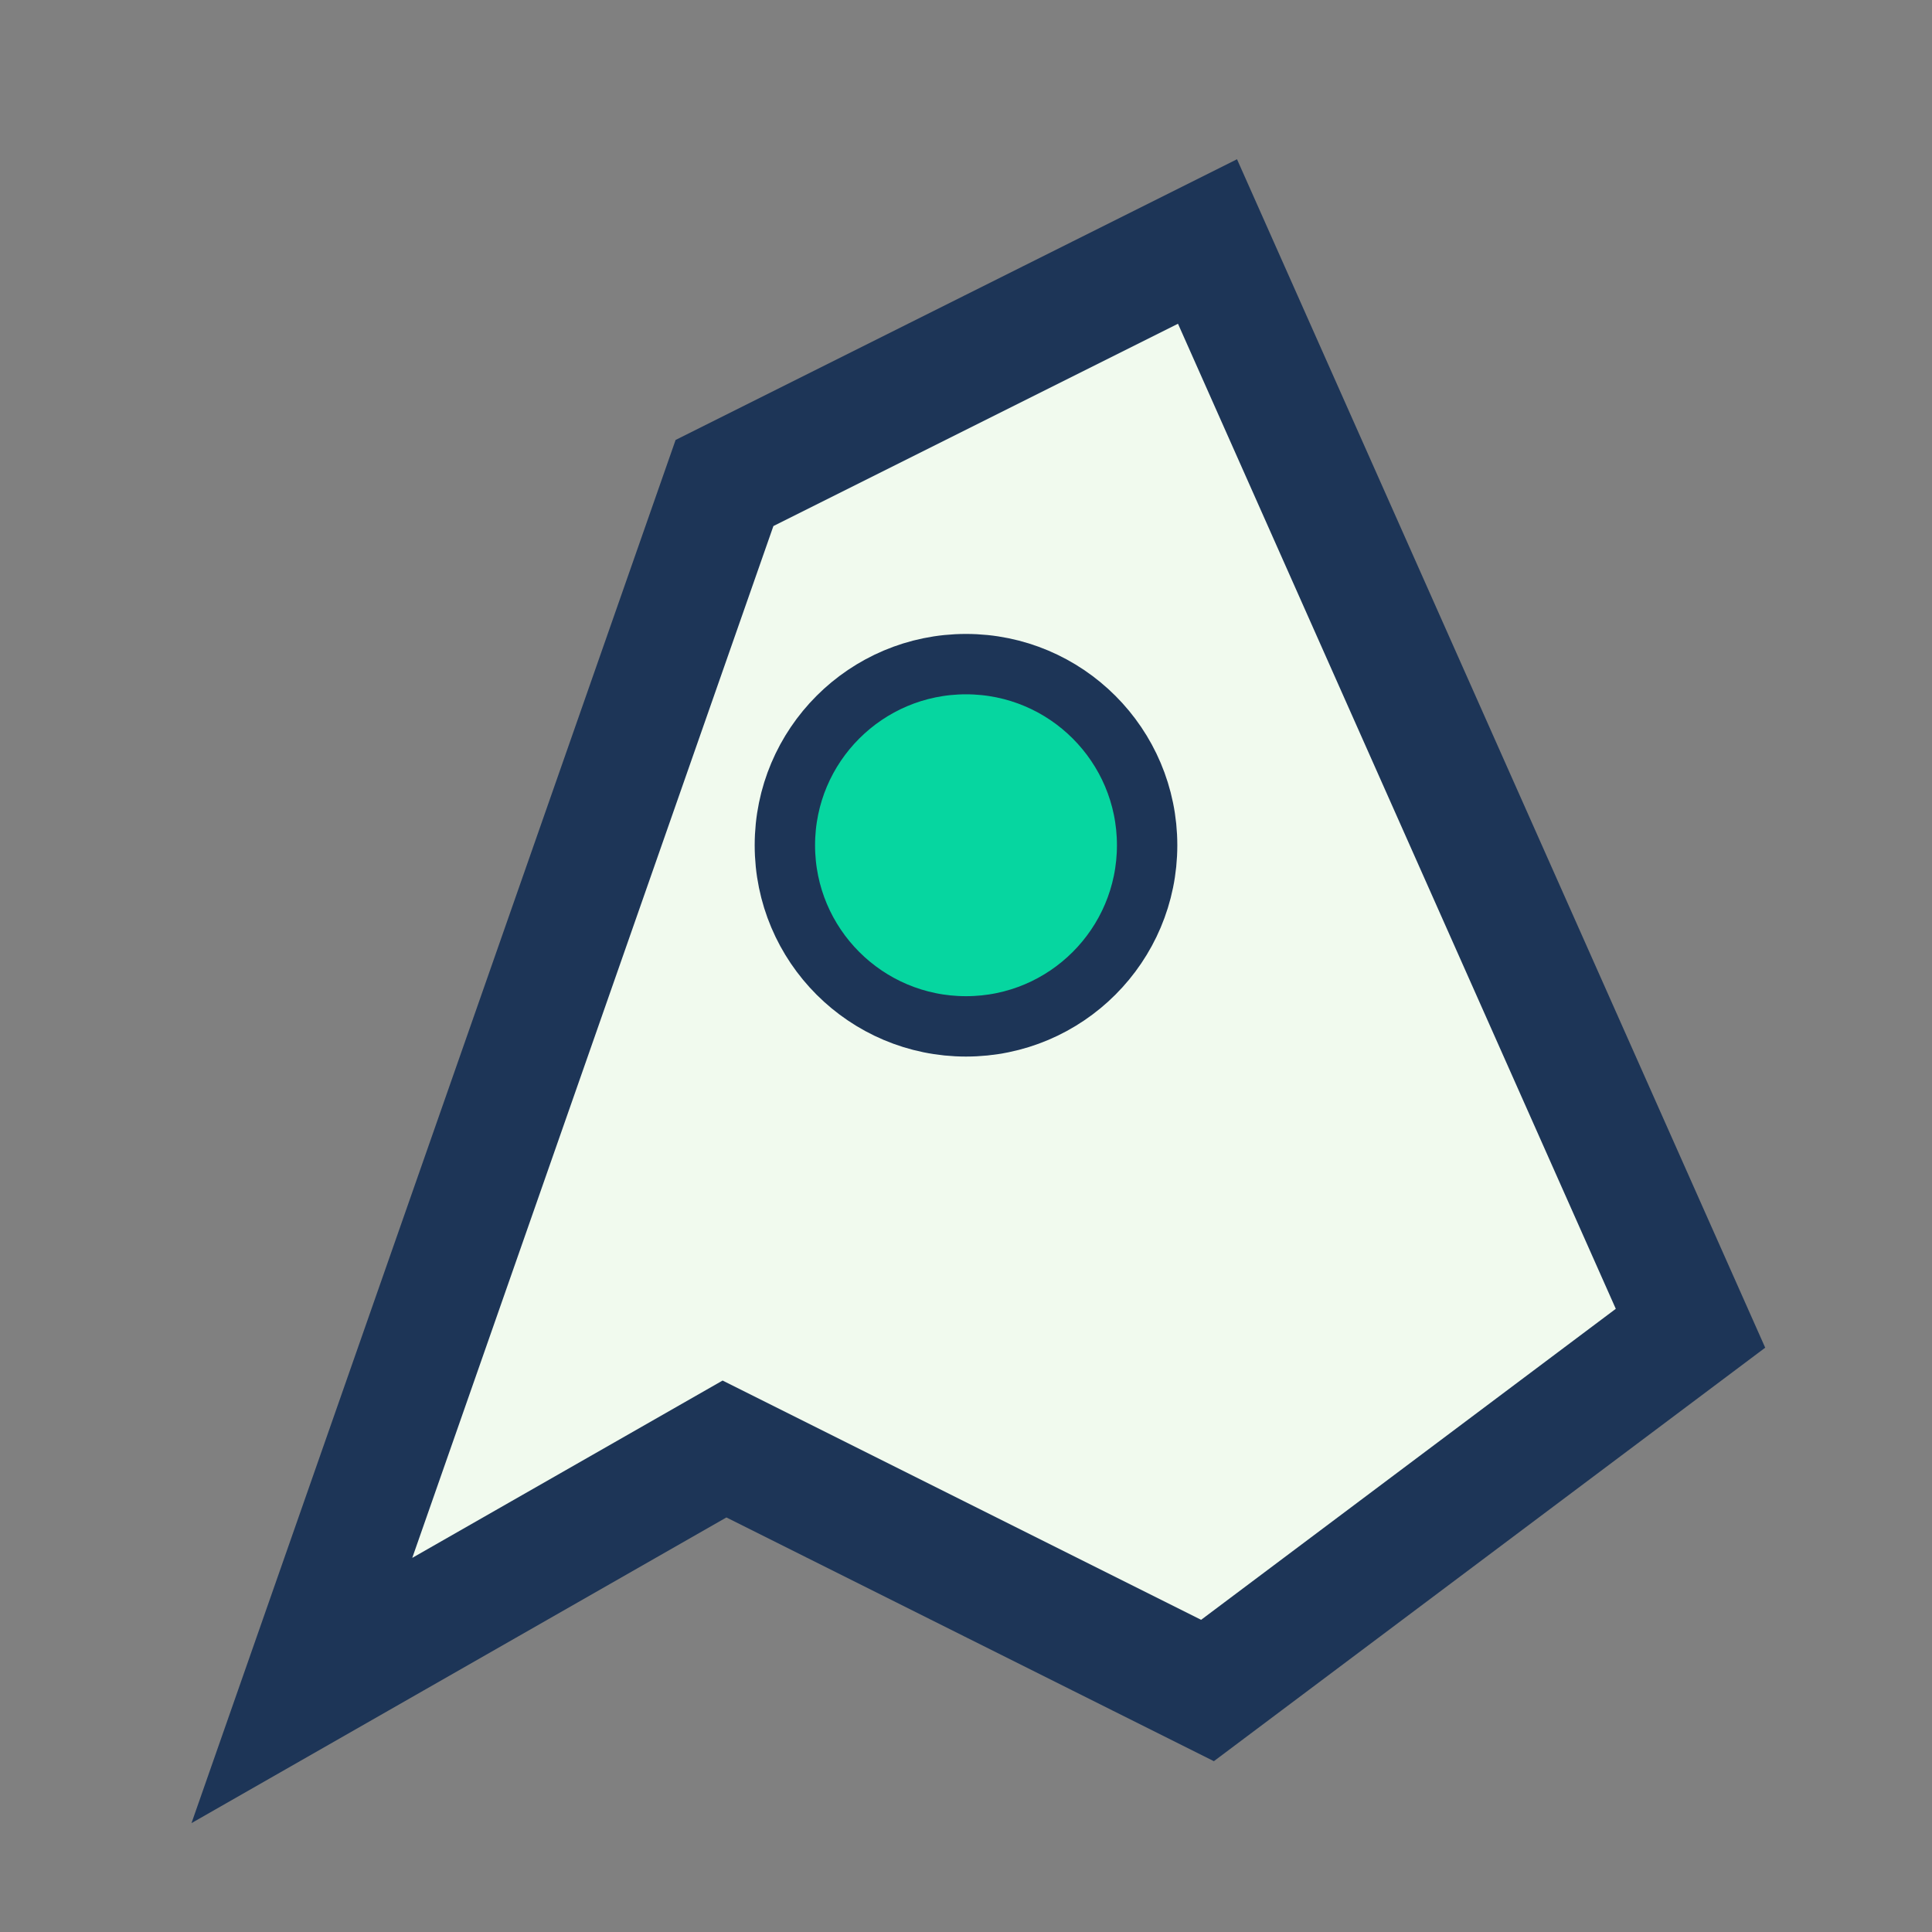
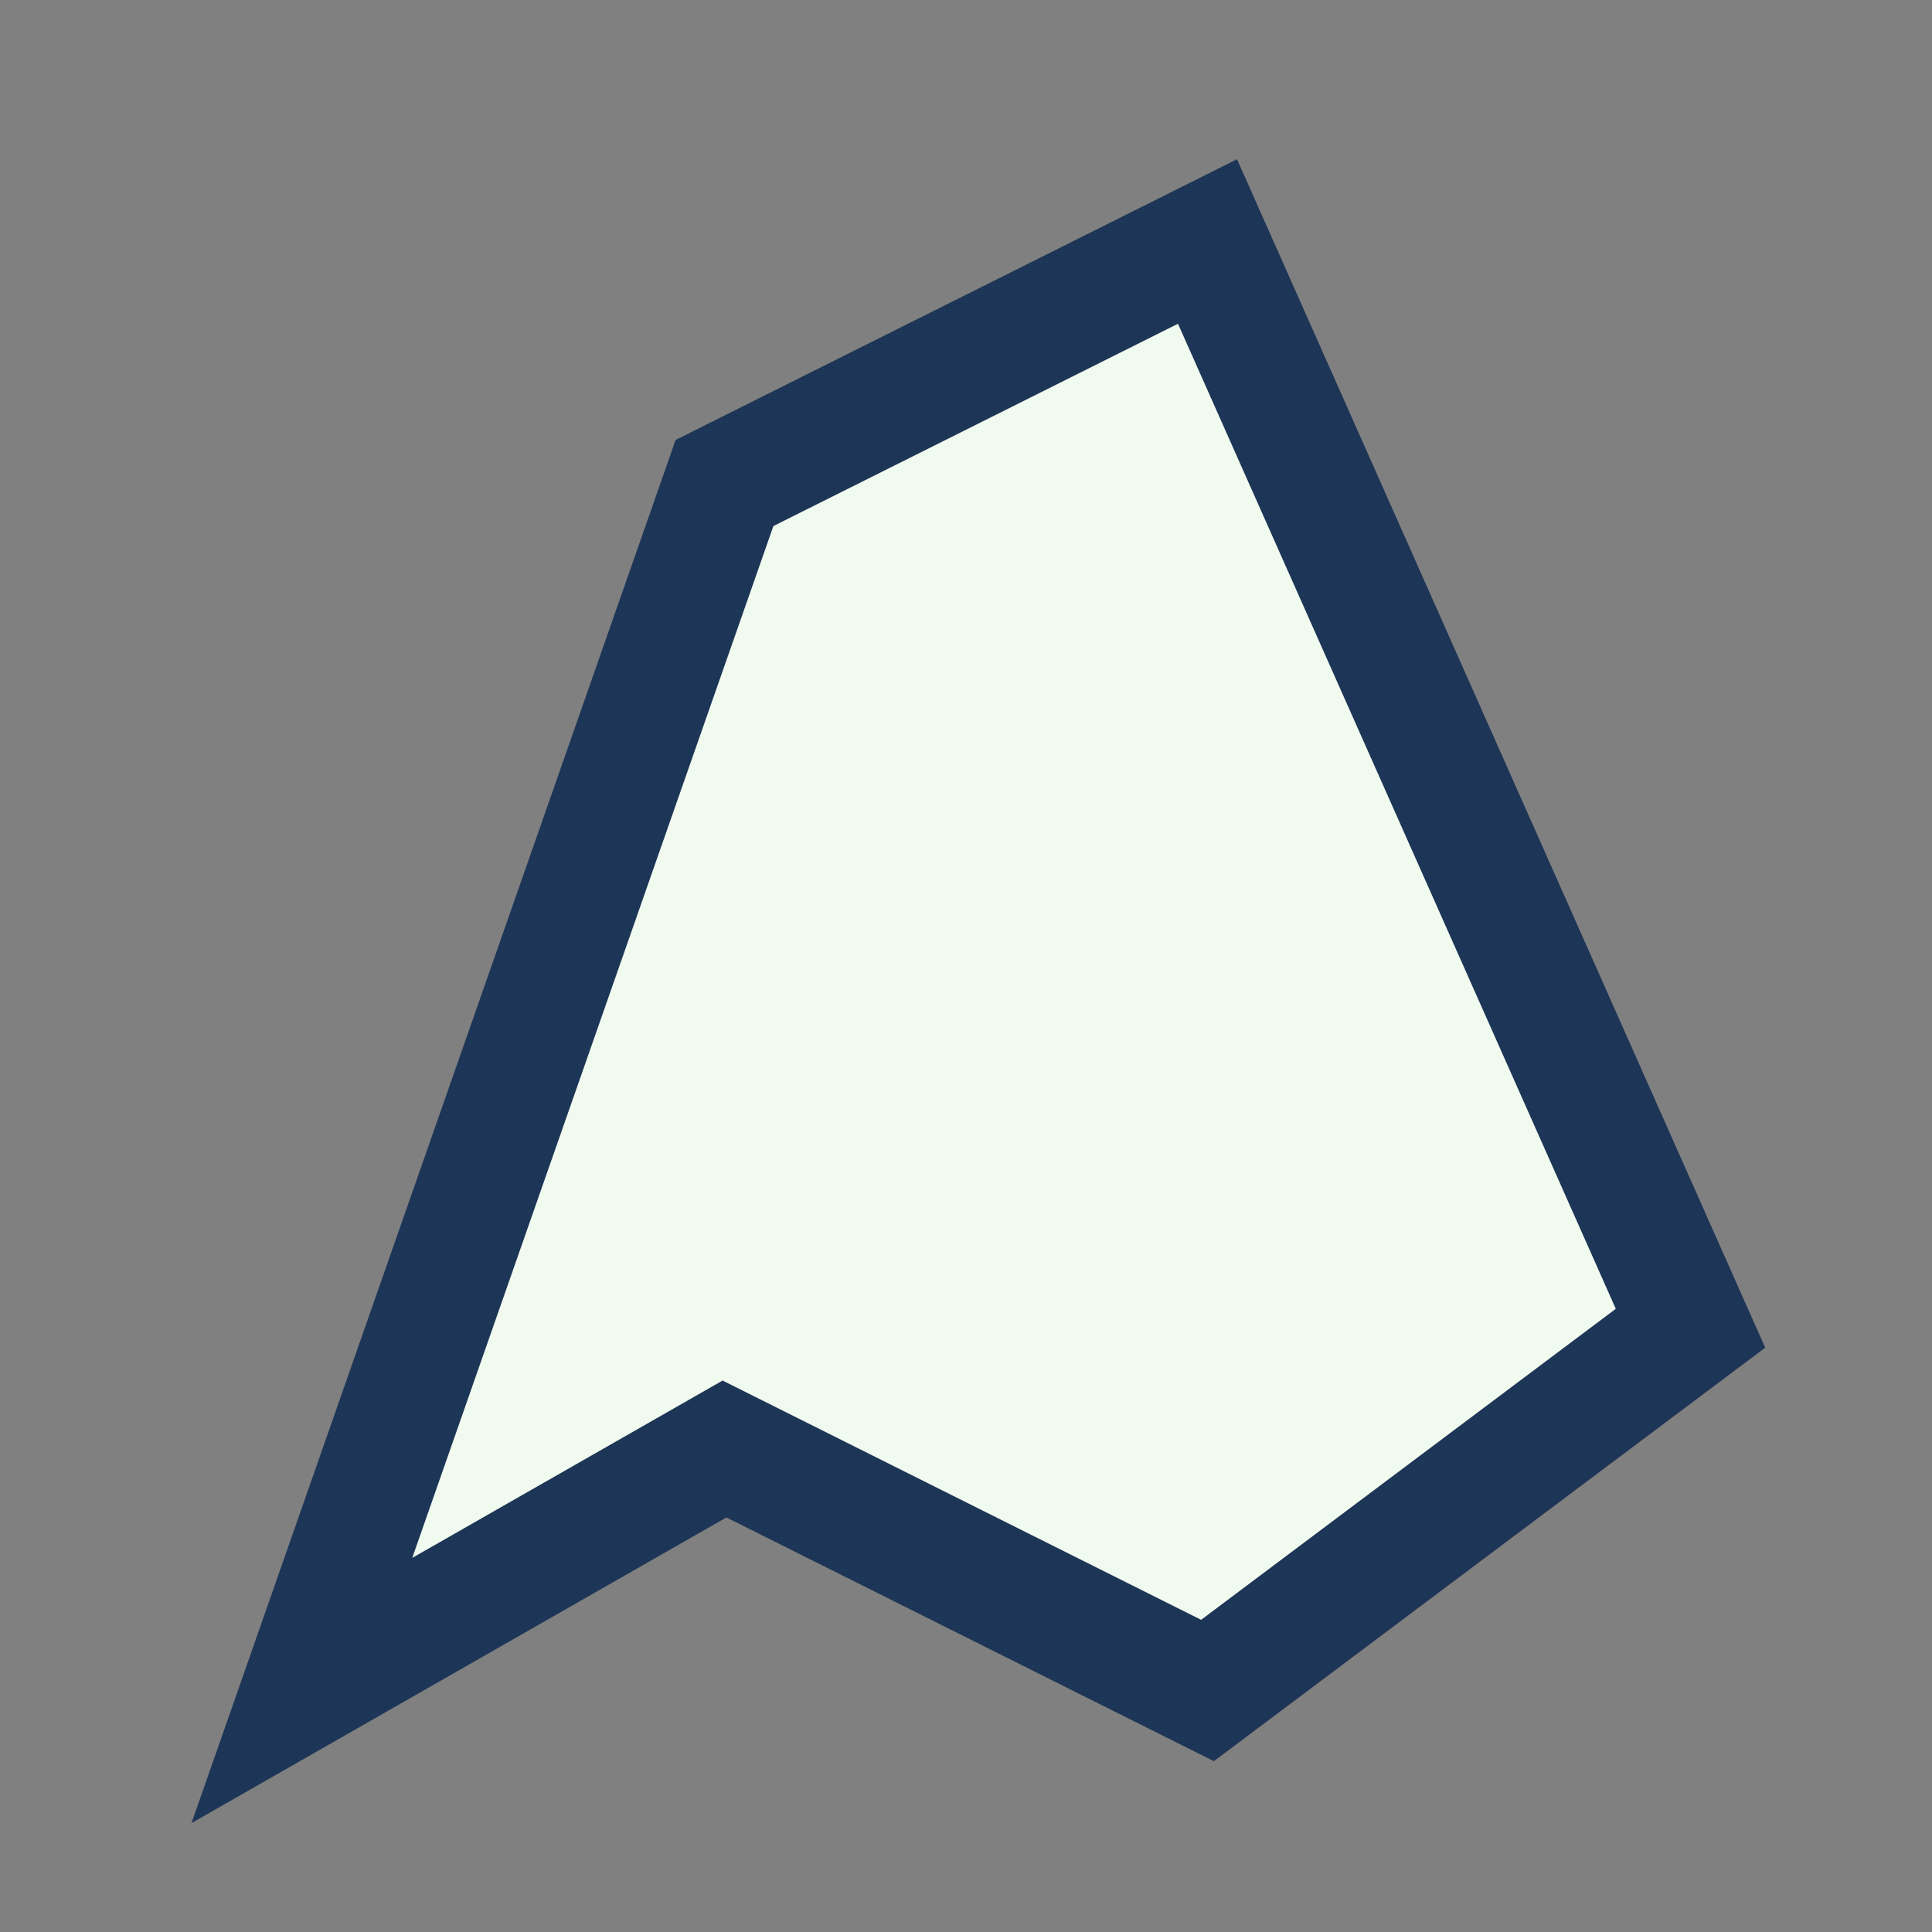
<svg xmlns="http://www.w3.org/2000/svg" width="32" height="32" viewBox="0 0 32 32">
  <rect x="0" y="0" width="32" height="32" fill="#808080" stroke="none" />
  <polygon points="5,28 12,24 20,28 28,22 20,4 12,8" fill="#F1FAEE" stroke="#1D3557" stroke-width="2" />
-   <circle cx="16" cy="14" r="3" fill="#06D6A0" stroke="#1D3557" stroke-width="1" />
</svg>